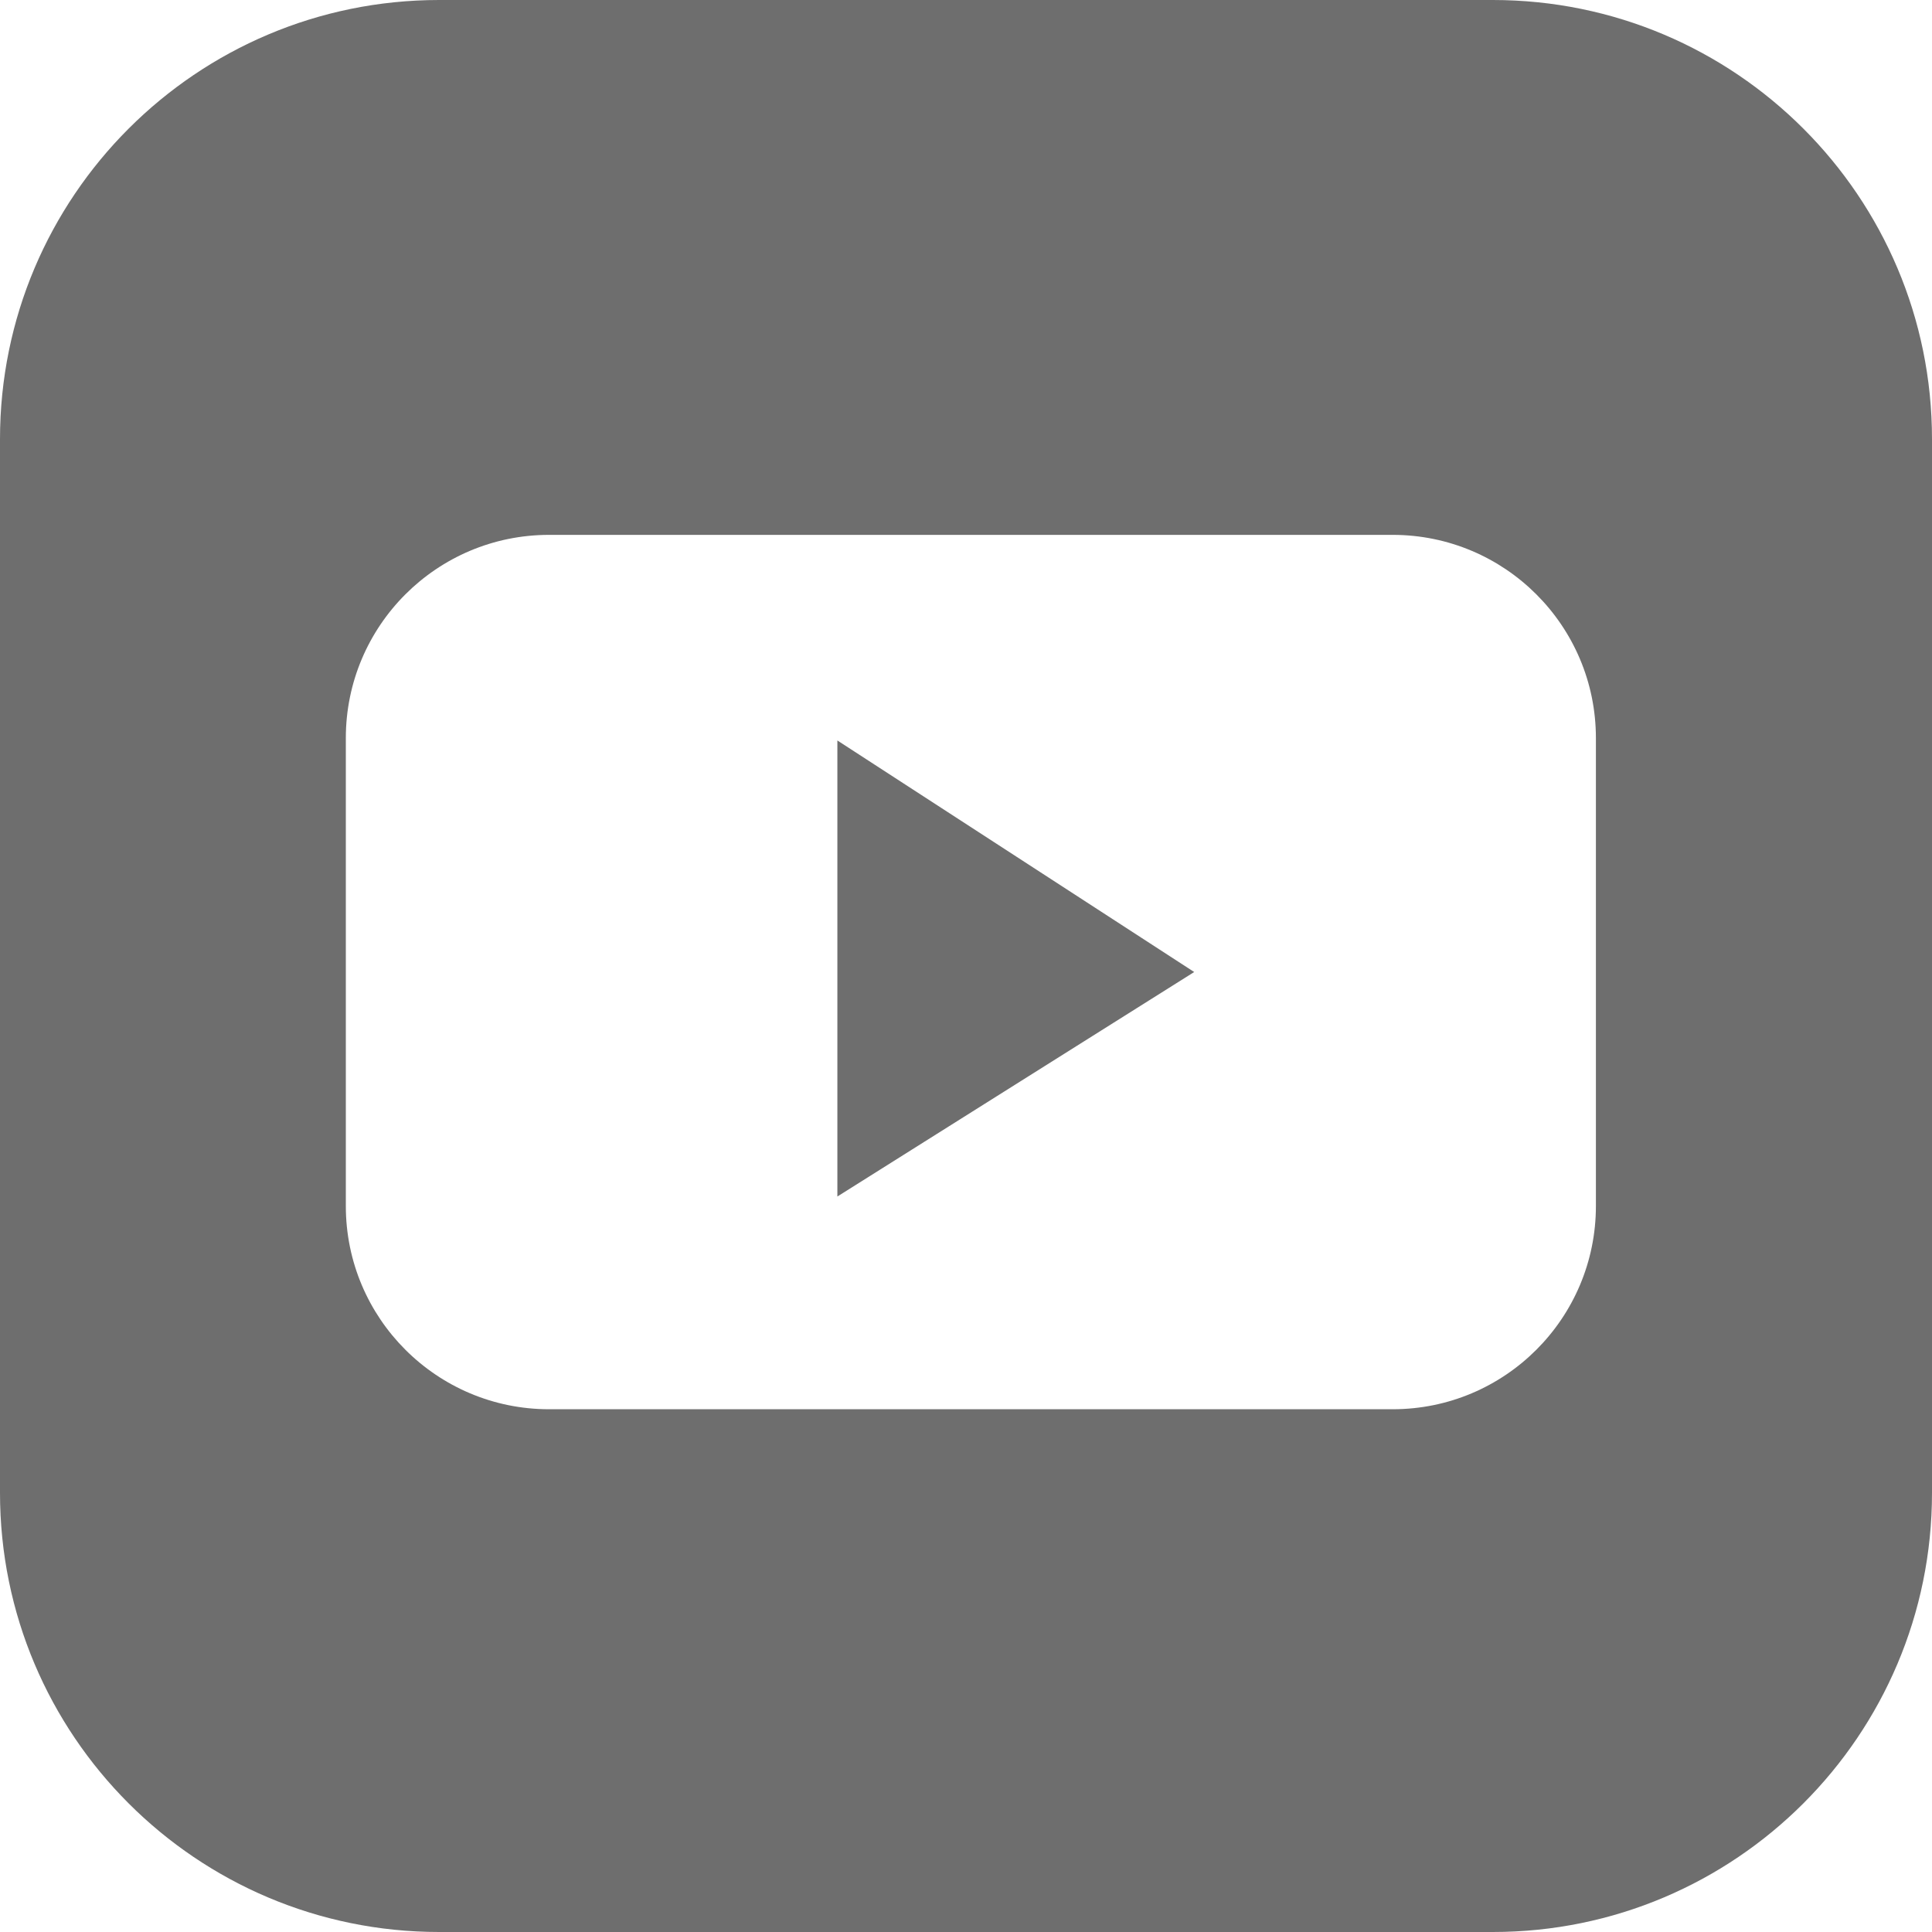
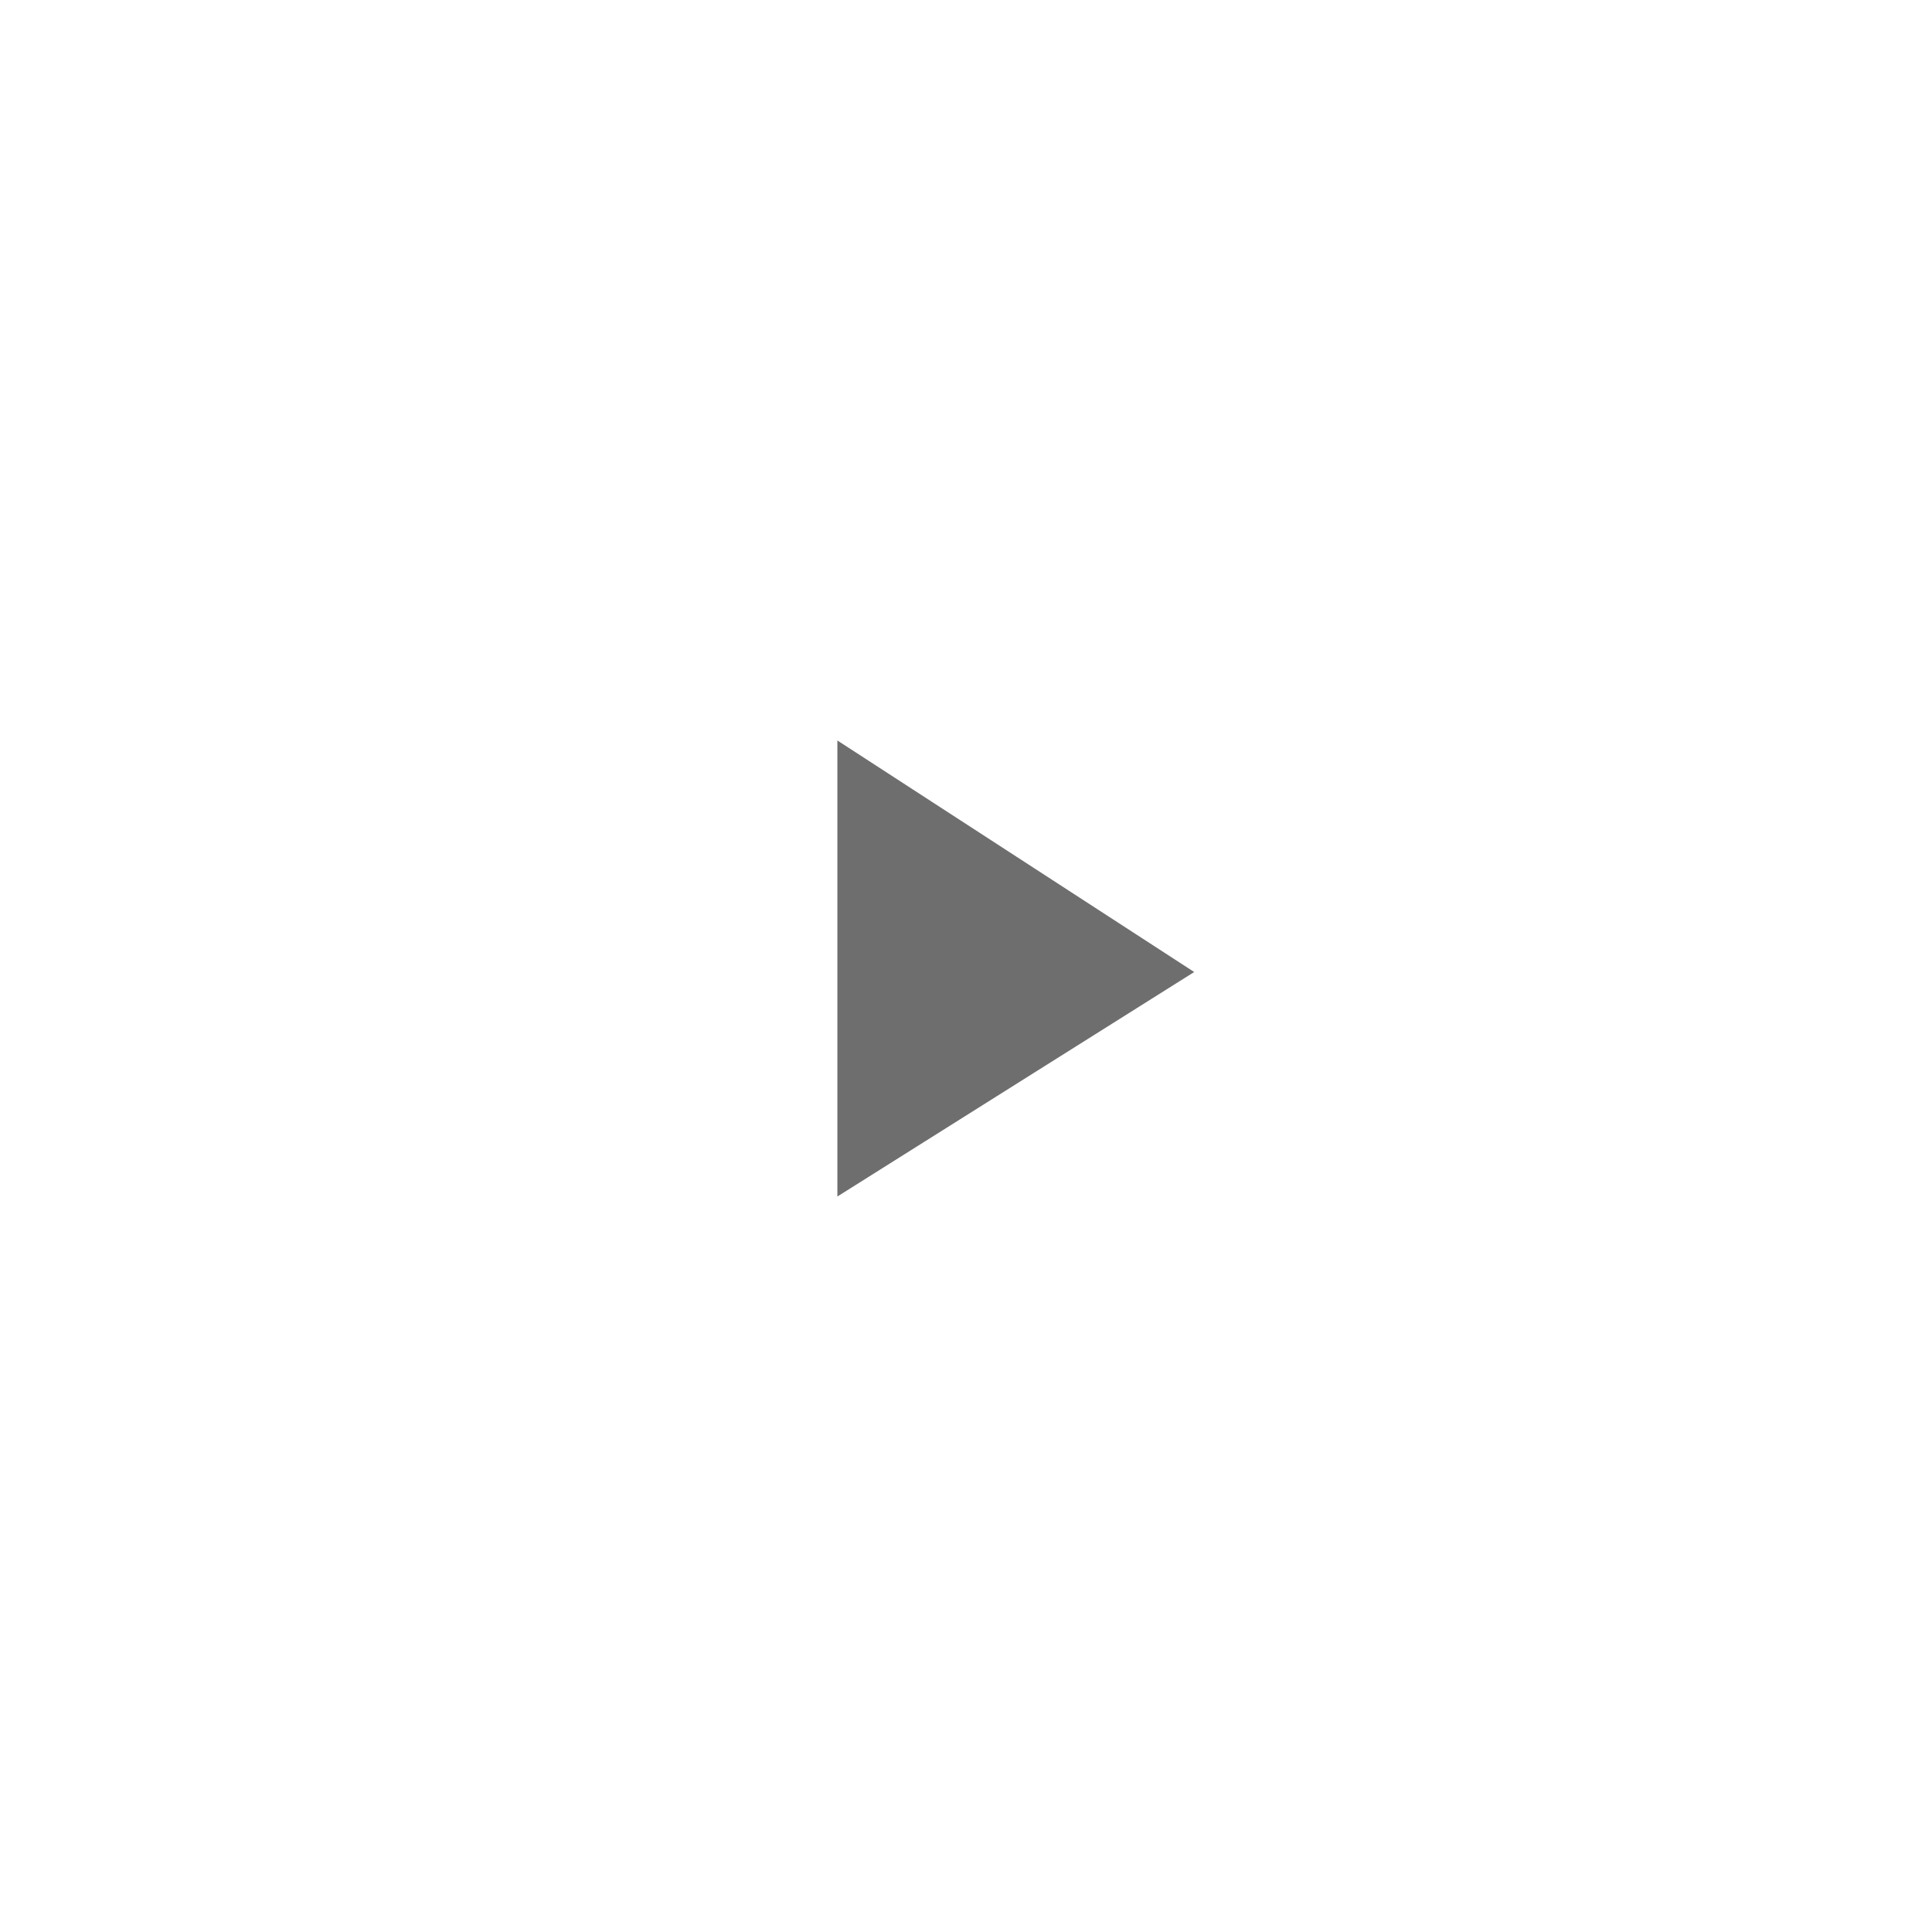
<svg xmlns="http://www.w3.org/2000/svg" id="Layer_1" data-name="Layer 1" viewBox="0 0 26 26">
  <defs>
    <style>
      .cls-1 {
        fill: #6e6e6e;
        stroke-width: 0px;
      }
    </style>
  </defs>
  <polygon class="cls-1" points="11.269 16.102 16.071 13.081 11.269 9.965 11.269 16.102" />
-   <path class="cls-1" d="m20.09,0H5.91C2.646,0,0,2.646,0,5.91v14.18c0,3.264,2.646,5.91,5.91,5.91h14.18c3.264,0,5.91-2.646,5.91-5.91V5.91c0-3.264-2.646-5.91-5.91-5.91Zm1.387,16.23c0,1.51-1.224,2.735-2.735,2.735H7.389c-1.51,0-2.735-1.224-2.735-2.735v-6.297c0-1.51,1.224-2.735,2.735-2.735h11.353c1.51,0,2.735,1.224,2.735,2.735v6.297Z" />
</svg>